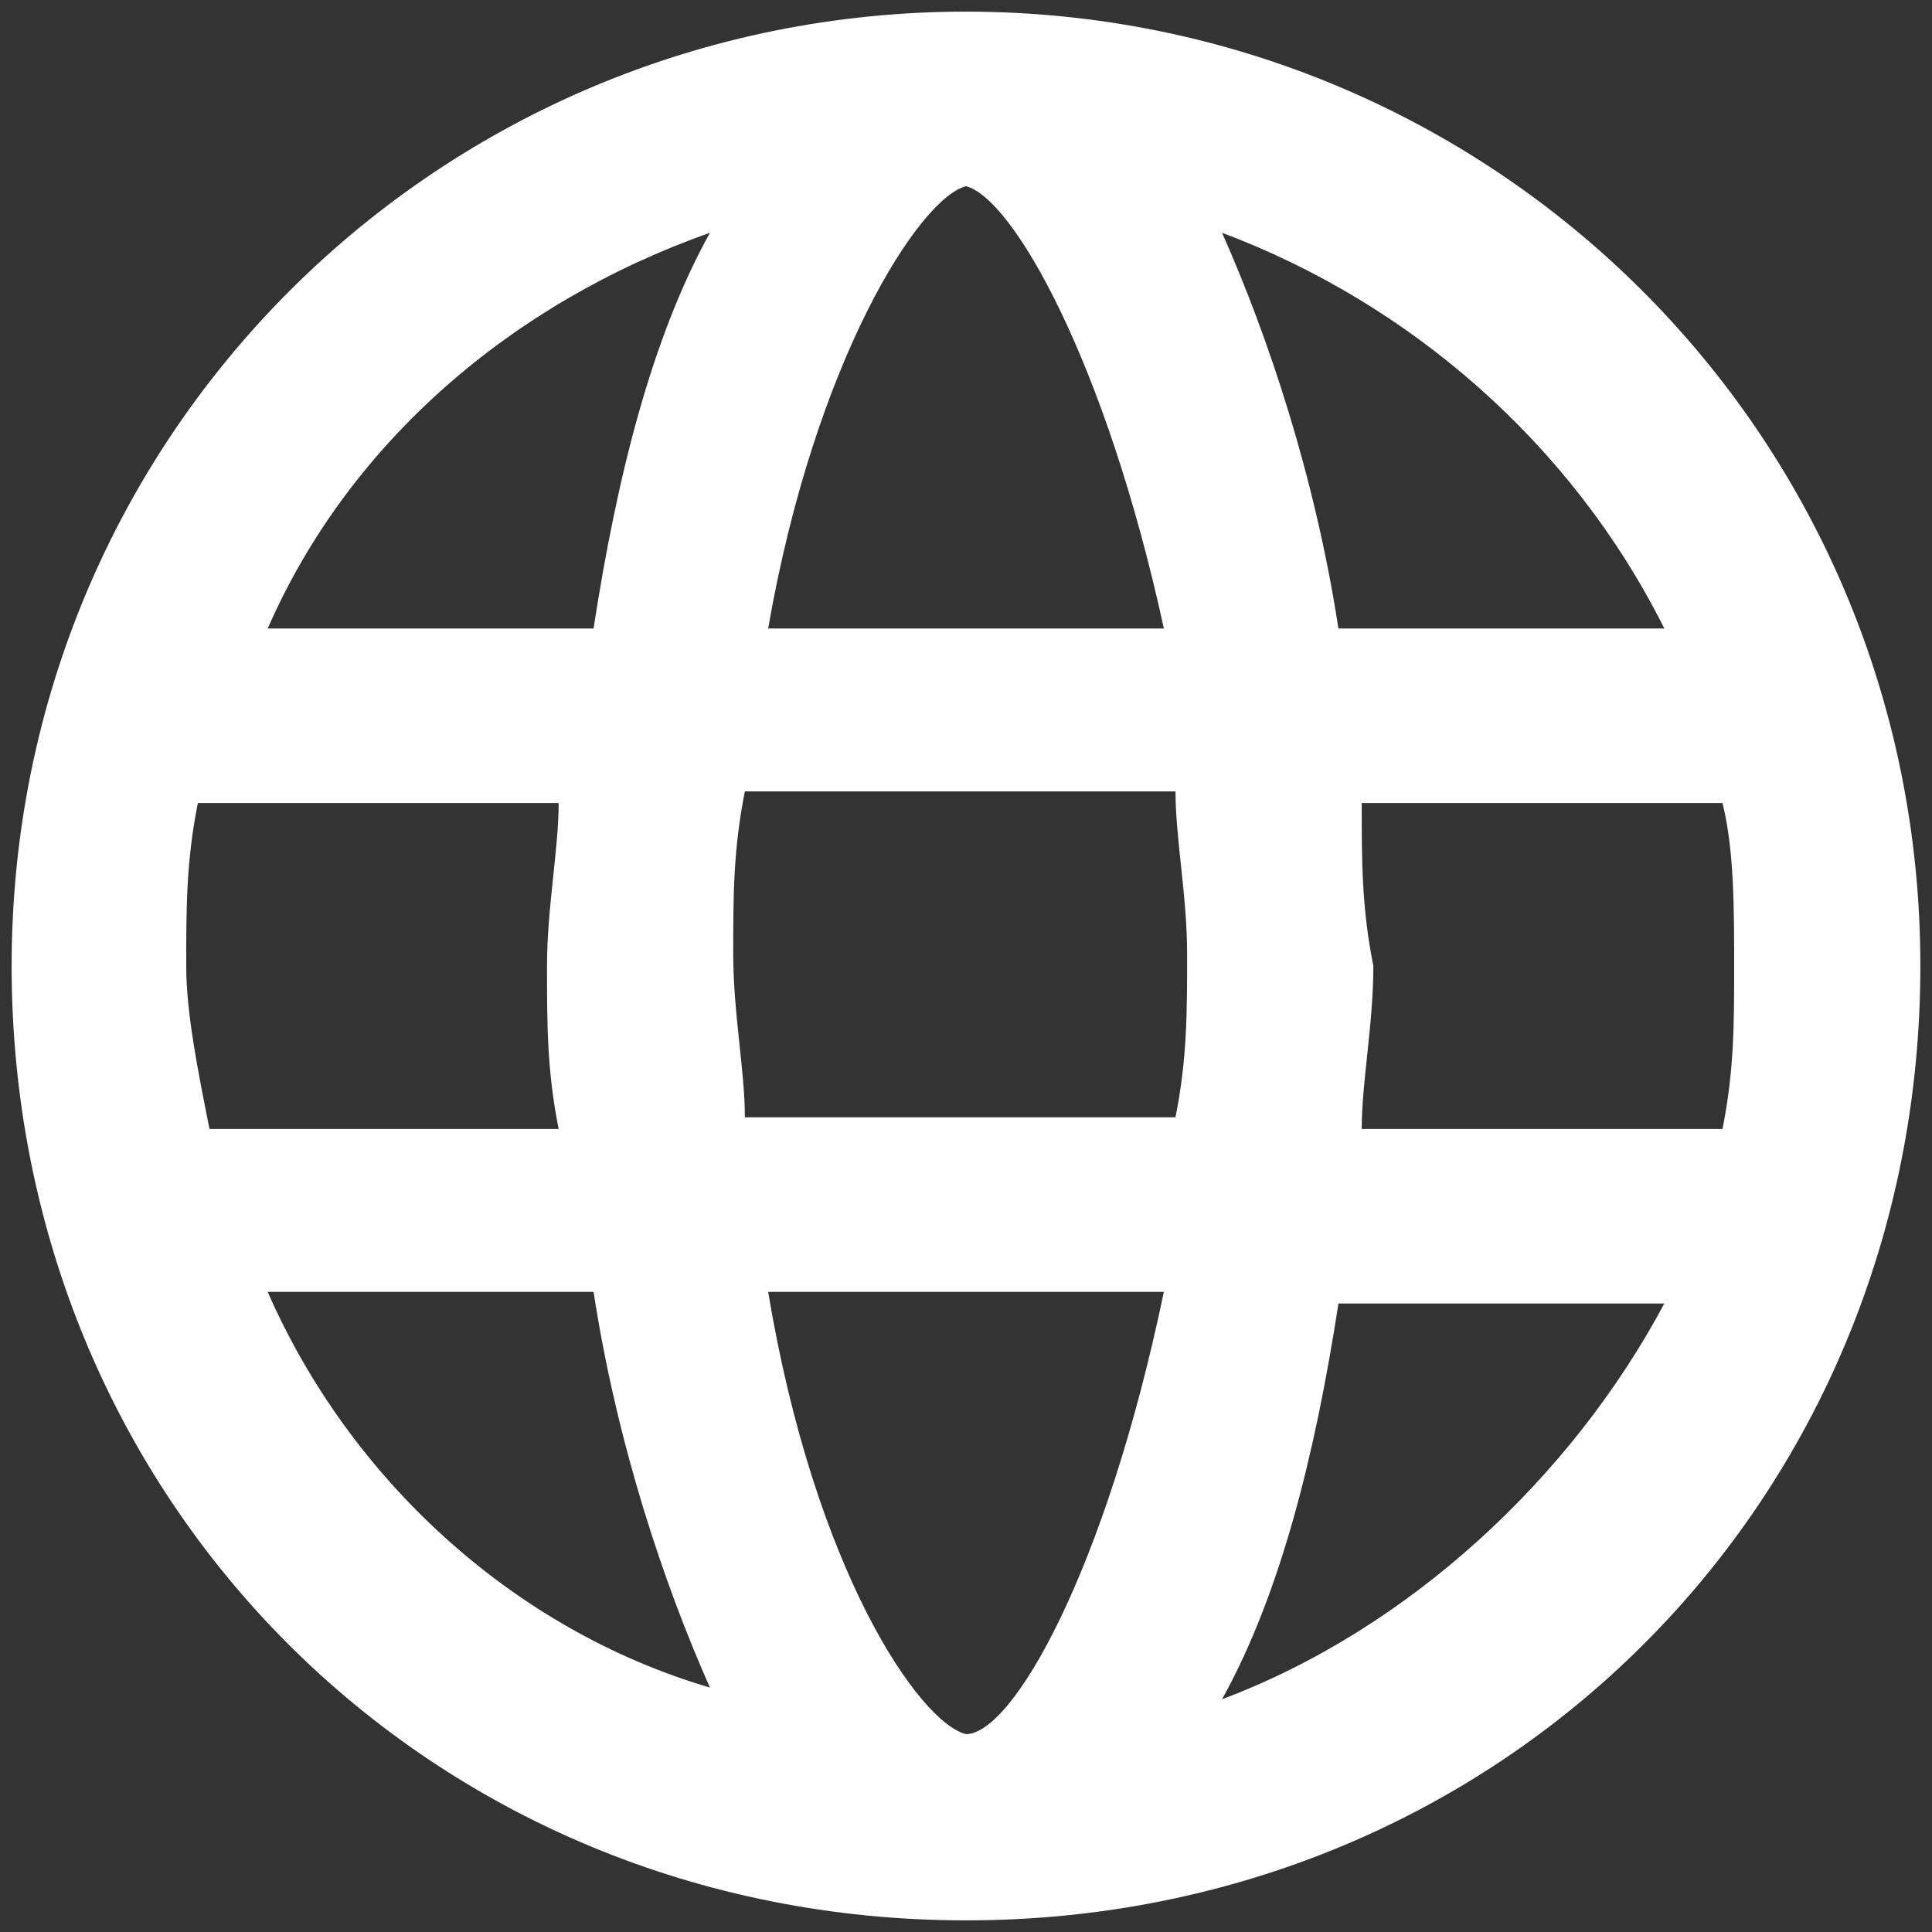
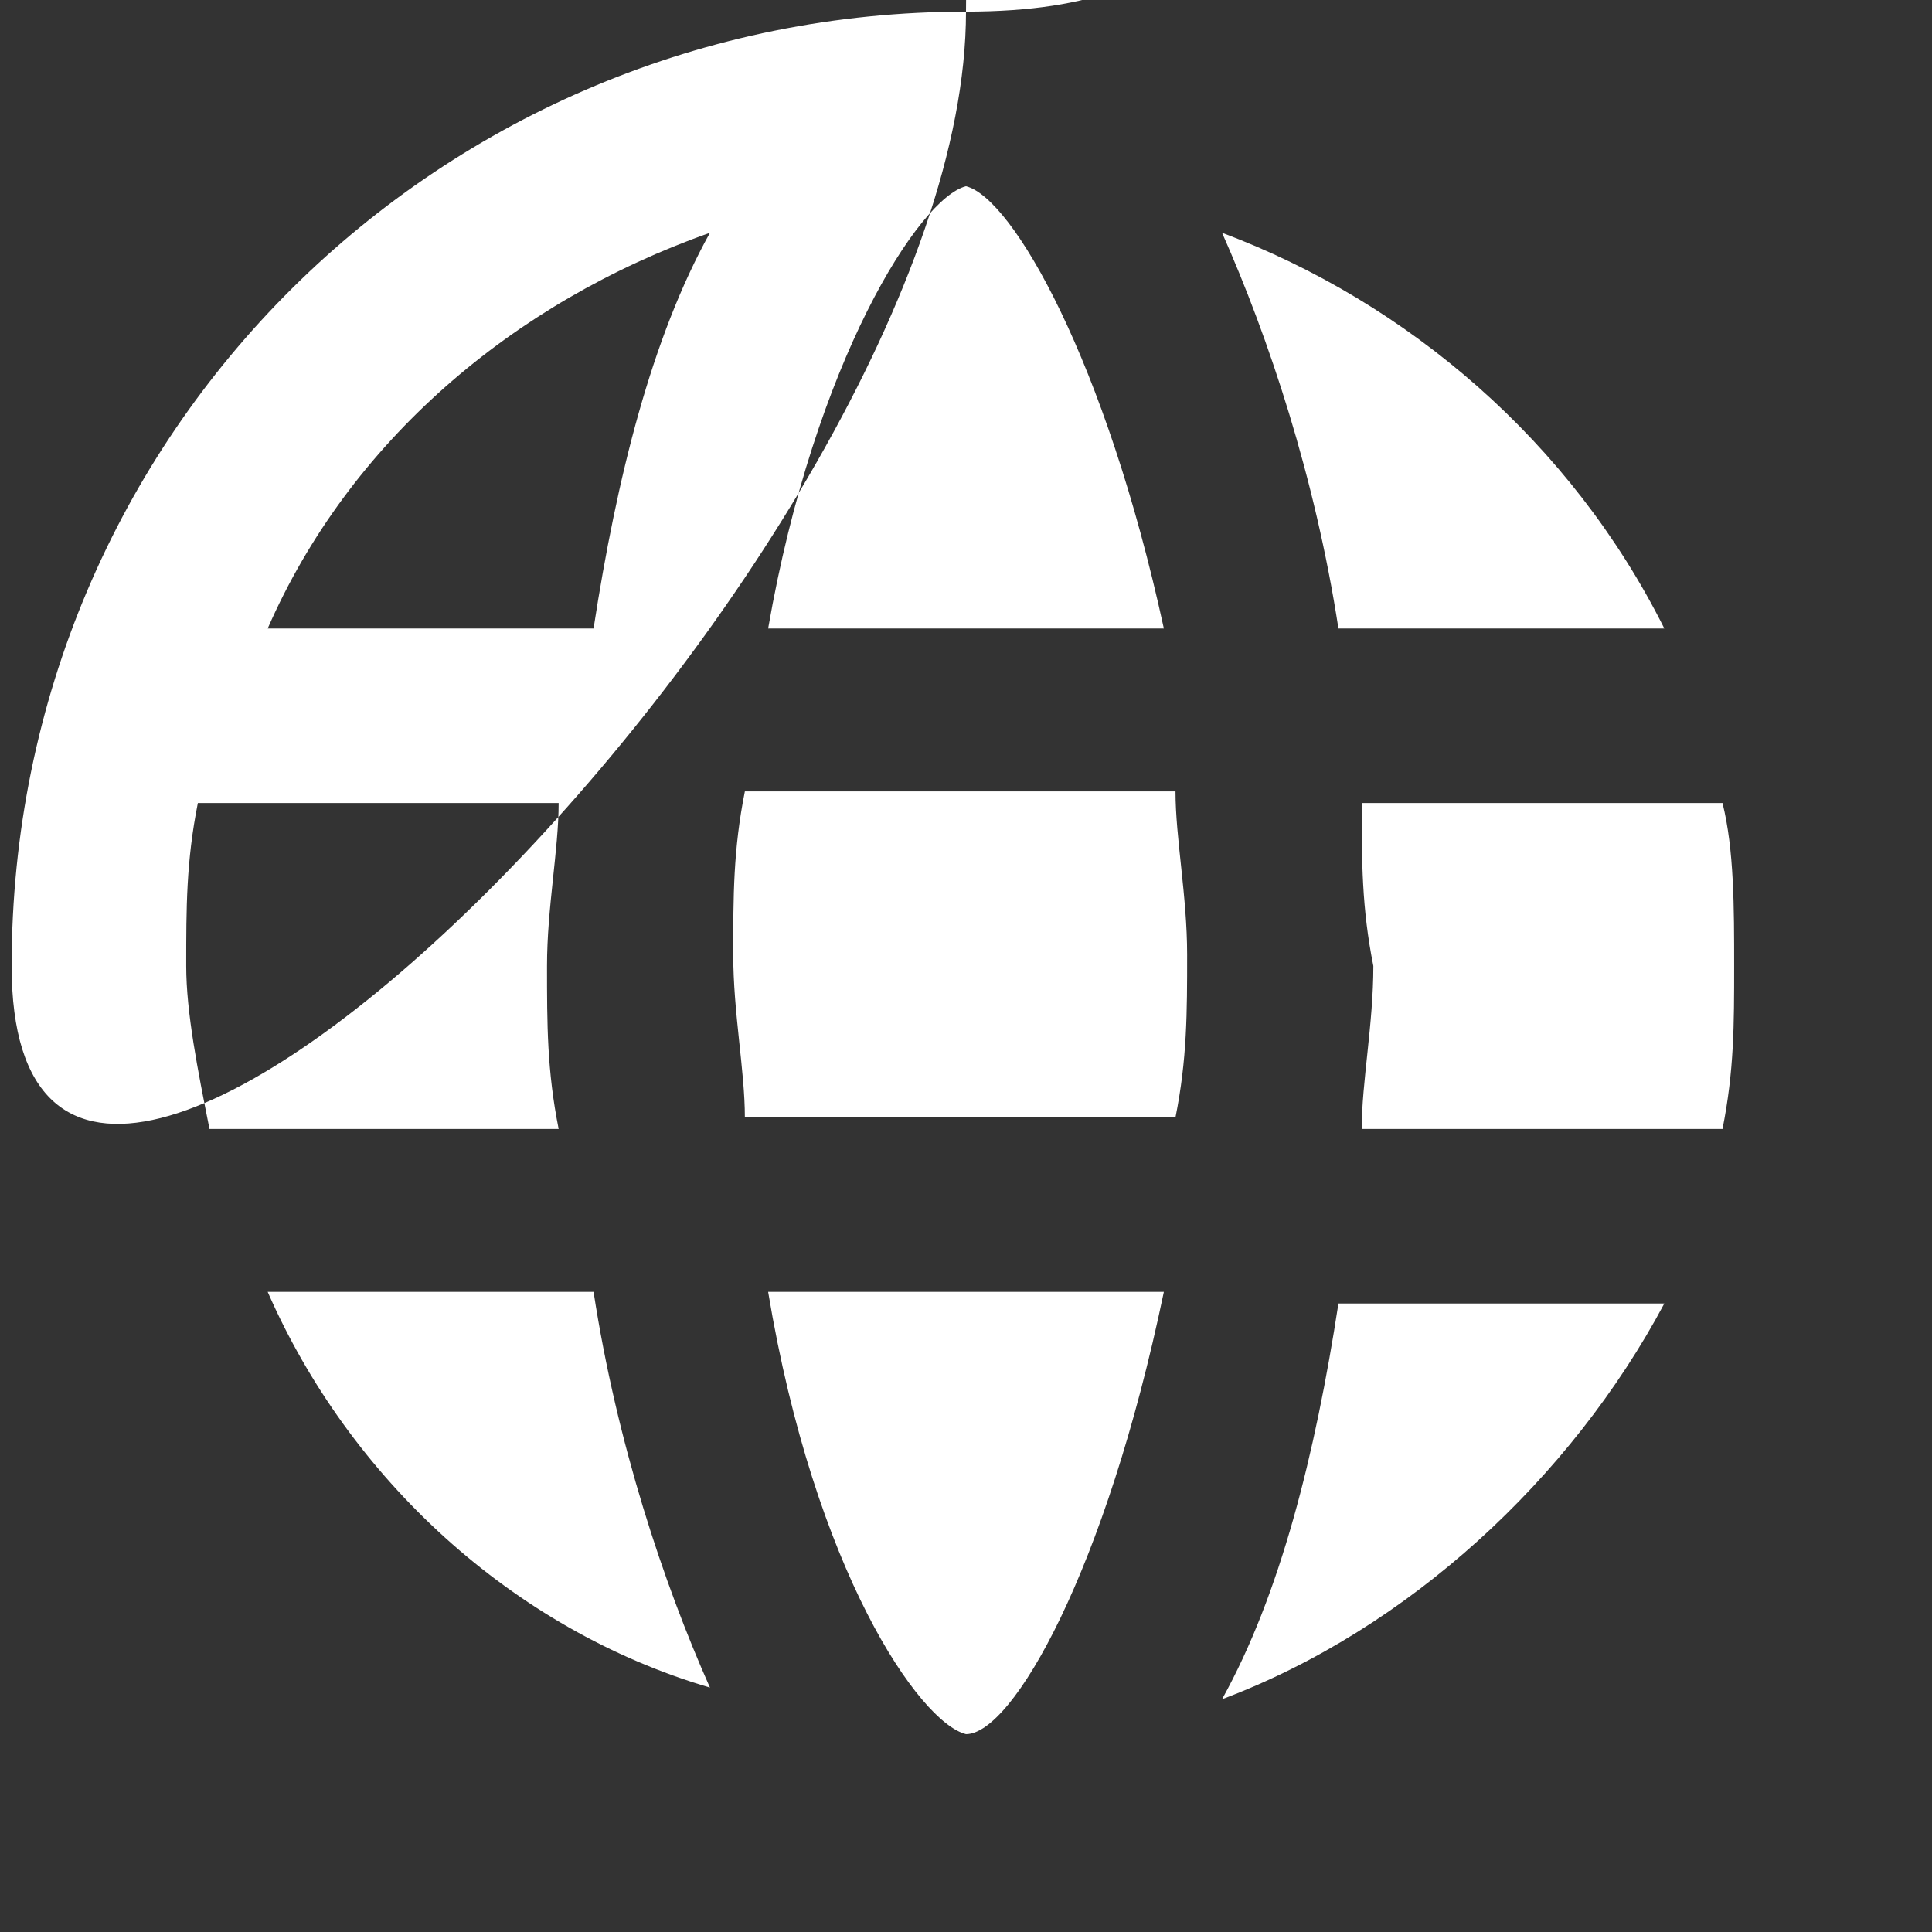
<svg xmlns="http://www.w3.org/2000/svg" version="1.1" id="Layer_1" x="0px" y="0px" viewBox="0 0 16.6 16.6" style="enable-background:new 0 0 16.6 16.6;" xml:space="preserve">
  <rect x="0" y="0" width="16.6" height="16.6" fill="#333333" stroke="none" />
  <style type="text/css">
	.st0{fill:#FFFFFF;}
</style>
  <g>
-     <path class="st0" d="M8.3,0.1c-4.5,0-8.2,3.6-8.2,8.2s3.6,8.2,8.2,8.2s8.2-3.6,8.2-8.2S12.8,0.1,8.3,0.1z M8.3,14.9   C8.3,14.9,8.3,14.9,8.3,14.9c-0.4-0.1-1.3-1.4-1.7-3.8H10C9.5,13.5,8.7,14.9,8.3,14.9z M6.4,9.6c0-0.4-0.1-0.9-0.1-1.4   c0-0.5,0-0.9,0.1-1.4h3.7c0,0.4,0.1,0.9,0.1,1.4c0,0.5,0,0.9-0.1,1.4H6.4z M1.6,8.3c0-0.5,0-0.9,0.1-1.4h3.1c0,0.4-0.1,0.9-0.1,1.4   c0,0.5,0,0.9,0.1,1.4H1.8C1.7,9.2,1.6,8.7,1.6,8.3z M8.3,1.6C8.7,1.7,9.5,3.1,10,5.4H6.6C7,3.1,7.9,1.7,8.3,1.6z M11.7,6.9h3.1   c0.1,0.4,0.1,0.9,0.1,1.4c0,0.5,0,0.9-0.1,1.4h-3.1c0-0.4,0.1-0.9,0.1-1.4C11.7,7.8,11.7,7.4,11.7,6.9z M14.3,5.4h-2.8   c-0.2-1.3-0.6-2.5-1-3.4C12.1,2.6,13.5,3.8,14.3,5.4z M6.1,2c-0.5,0.9-0.8,2.1-1,3.4H2.3C3,3.8,4.4,2.6,6.1,2z M2.3,11.1h2.8   c0.2,1.3,0.6,2.5,1,3.4C4.4,14,3,12.7,2.3,11.1z M10.5,14.6c0.5-0.9,0.8-2.1,1-3.4h2.8C13.5,12.7,12.1,14,10.5,14.6z" />
+     <path class="st0" d="M8.3,0.1c-4.5,0-8.2,3.6-8.2,8.2s8.2-3.6,8.2-8.2S12.8,0.1,8.3,0.1z M8.3,14.9   C8.3,14.9,8.3,14.9,8.3,14.9c-0.4-0.1-1.3-1.4-1.7-3.8H10C9.5,13.5,8.7,14.9,8.3,14.9z M6.4,9.6c0-0.4-0.1-0.9-0.1-1.4   c0-0.5,0-0.9,0.1-1.4h3.7c0,0.4,0.1,0.9,0.1,1.4c0,0.5,0,0.9-0.1,1.4H6.4z M1.6,8.3c0-0.5,0-0.9,0.1-1.4h3.1c0,0.4-0.1,0.9-0.1,1.4   c0,0.5,0,0.9,0.1,1.4H1.8C1.7,9.2,1.6,8.7,1.6,8.3z M8.3,1.6C8.7,1.7,9.5,3.1,10,5.4H6.6C7,3.1,7.9,1.7,8.3,1.6z M11.7,6.9h3.1   c0.1,0.4,0.1,0.9,0.1,1.4c0,0.5,0,0.9-0.1,1.4h-3.1c0-0.4,0.1-0.9,0.1-1.4C11.7,7.8,11.7,7.4,11.7,6.9z M14.3,5.4h-2.8   c-0.2-1.3-0.6-2.5-1-3.4C12.1,2.6,13.5,3.8,14.3,5.4z M6.1,2c-0.5,0.9-0.8,2.1-1,3.4H2.3C3,3.8,4.4,2.6,6.1,2z M2.3,11.1h2.8   c0.2,1.3,0.6,2.5,1,3.4C4.4,14,3,12.7,2.3,11.1z M10.5,14.6c0.5-0.9,0.8-2.1,1-3.4h2.8C13.5,12.7,12.1,14,10.5,14.6z" />
  </g>
</svg>